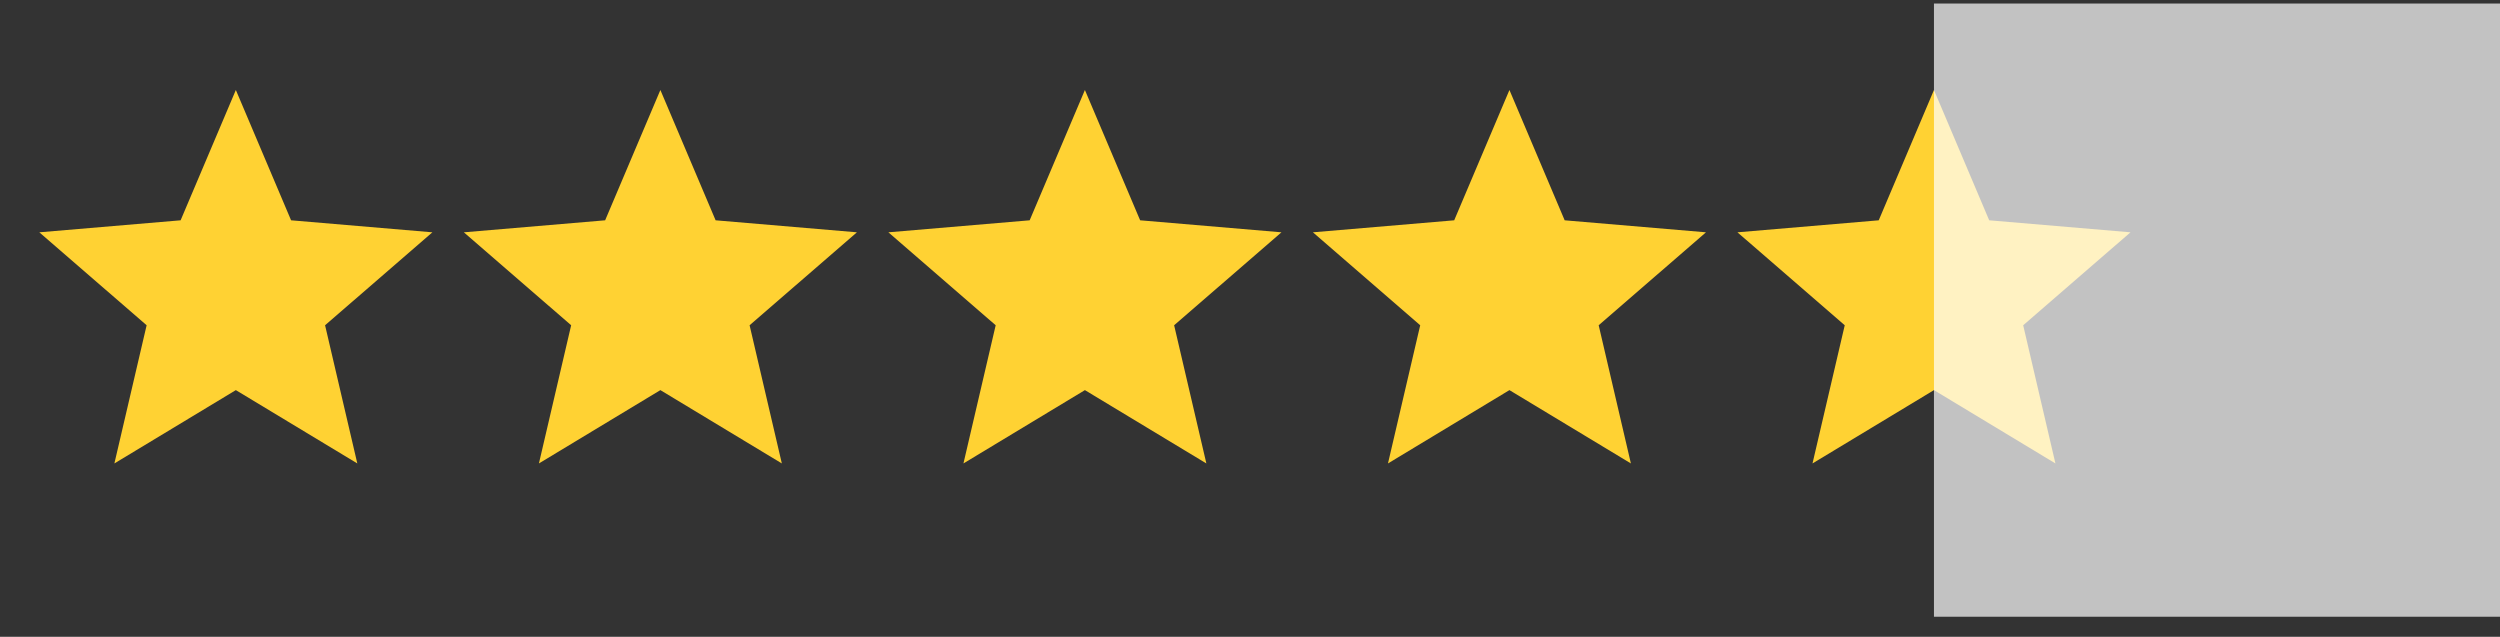
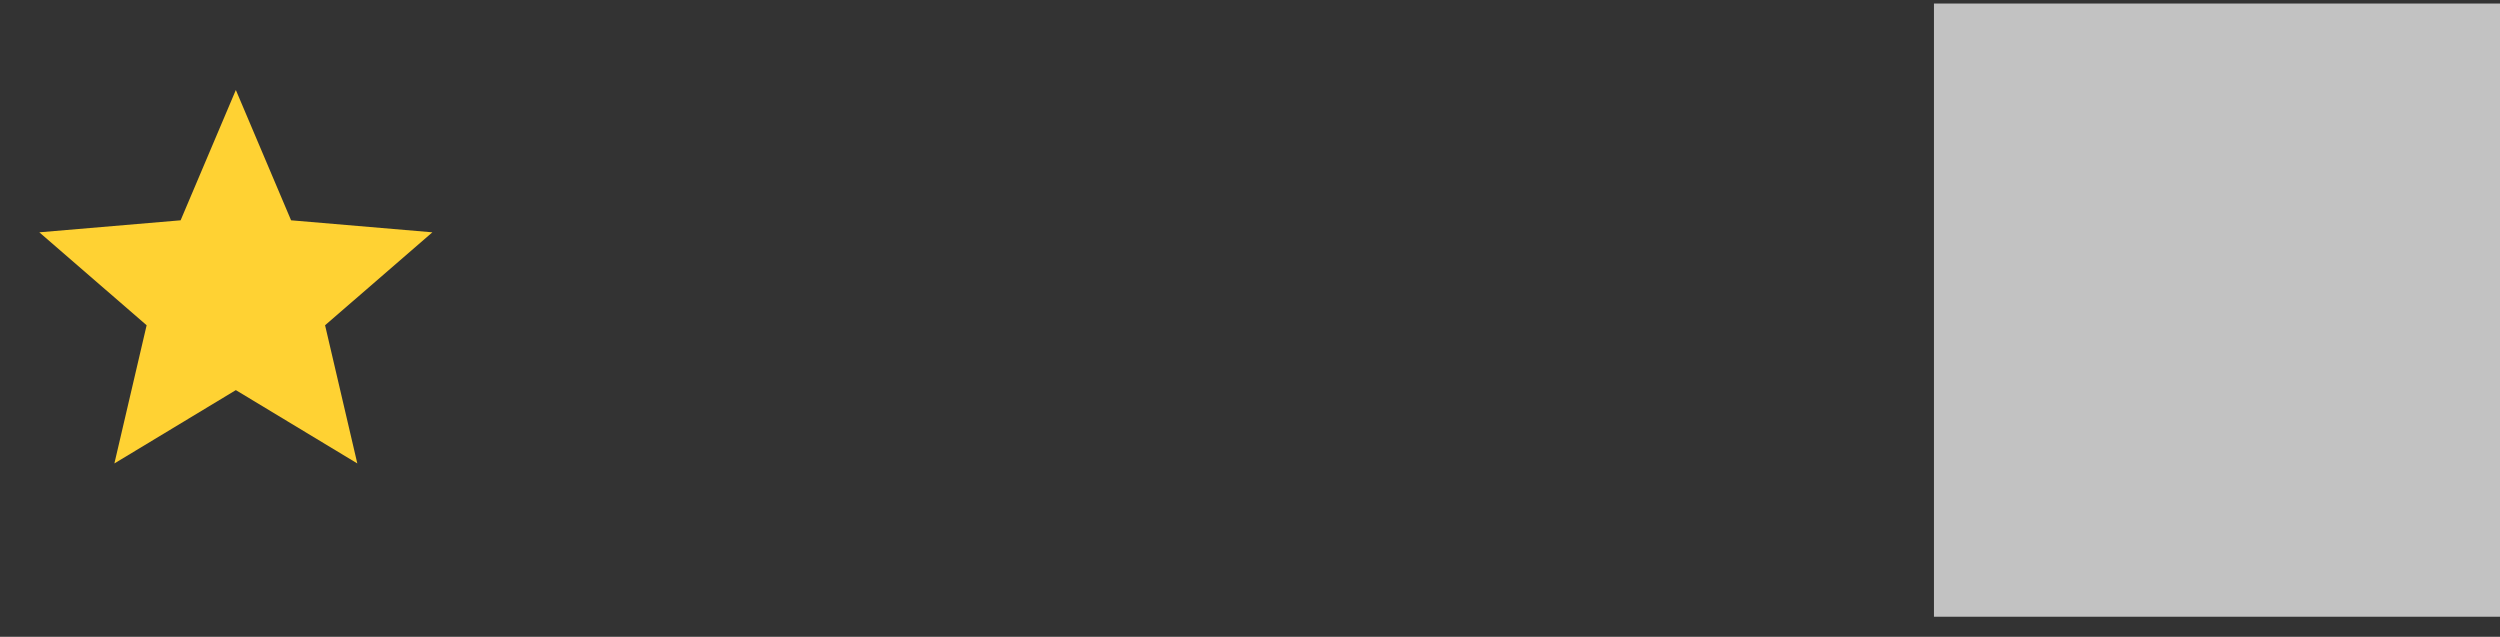
<svg xmlns="http://www.w3.org/2000/svg" width="106" height="27" viewBox="0 0 106 27" fill="none">
  <rect x="0" y="0" width="106" height="27" fill="#333333" stroke="none" />
  <g clip-path="url(#clip0_4906_10588)">
    <path d="M10 16.541L15.15 19.65L13.783 13.791L18.333 9.85L12.342 9.341L10 3.816L7.658 9.341L1.667 9.85L6.217 13.791L4.85 19.65L10 16.541Z" fill="#FFD233" />
-     <path d="M28 16.541L33.15 19.65L31.783 13.791L36.333 9.85L30.342 9.341L28 3.816L25.658 9.341L19.667 9.85L24.217 13.791L22.85 19.65L28 16.541Z" fill="#FFD233" />
-     <path d="M46 16.541L51.15 19.65L49.783 13.791L54.334 9.85L48.342 9.341L46 3.816L43.658 9.341L37.667 9.85L42.217 13.791L40.85 19.65L46 16.541Z" fill="#FFD233" />
-     <path d="M64 16.541L69.15 19.65L67.784 13.791L72.333 9.85L66.342 9.341L64 3.816L61.658 9.341L55.667 9.85L60.217 13.791L58.85 19.65L64 16.541Z" fill="#FFD233" />
-     <path d="M82 16.541L87.15 19.65L85.783 13.791L90.333 9.85L84.342 9.341L82 3.816L79.658 9.341L73.667 9.85L78.217 13.791L76.85 19.65L82 16.541Z" fill="#FFD233" />
    <path opacity="0.7" d="M106 0.15H82V26.15H106V0.15Z" fill="white" />
  </g>
  <defs>
    <clipPath id="clip0_4906_10588">
      <rect width="106" height="26" fill="white" transform="translate(0 0.15)" />
    </clipPath>
  </defs>
</svg>